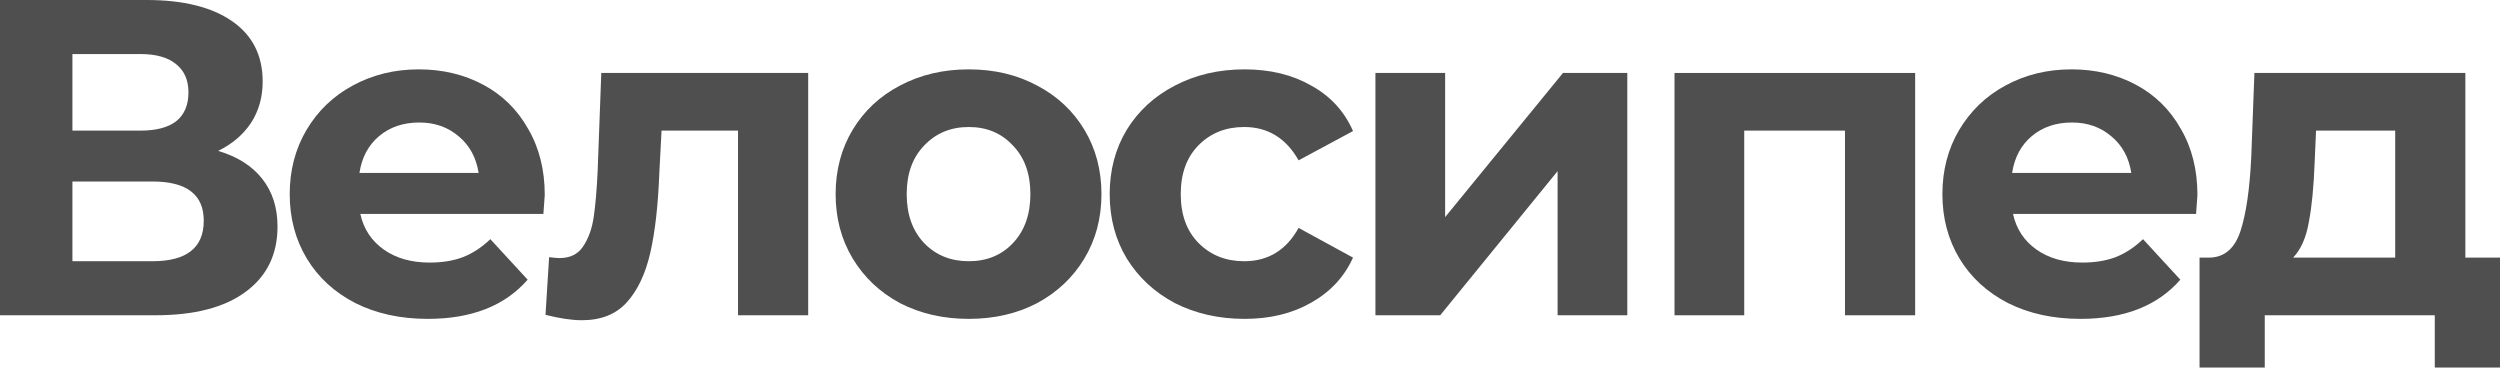
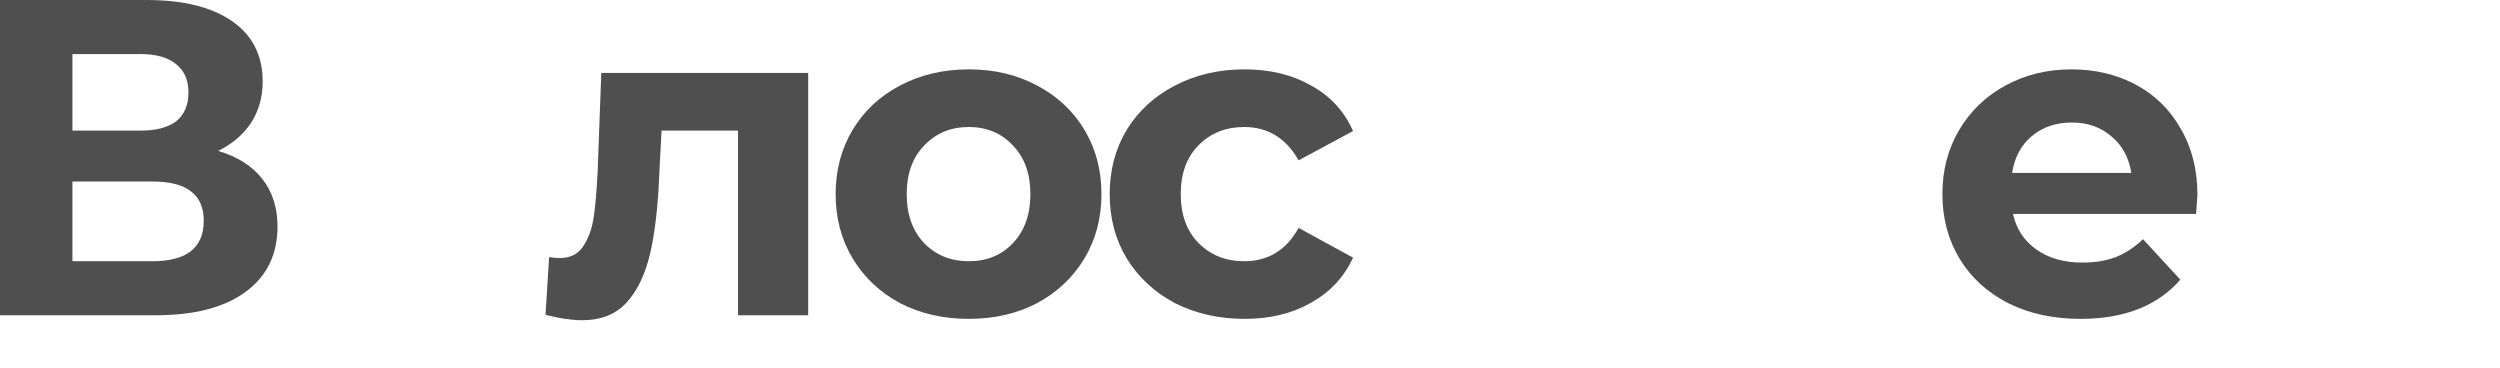
<svg xmlns="http://www.w3.org/2000/svg" width="1102" height="162" viewBox="0 0 1102 162" fill="none">
  <path d="M96.16 66.507C104.619 69.022 111.096 73.125 115.59 78.816C120.084 84.507 122.331 91.522 122.331 99.86C122.331 112.169 117.639 121.765 108.254 128.647C99.002 135.529 85.718 138.971 68.402 138.971H0V0H64.635C80.761 0 93.318 3.11 102.306 9.331C111.294 15.552 115.788 24.419 115.788 35.934C115.788 42.816 114.07 48.904 110.633 54.199C107.197 59.36 102.372 63.463 96.16 66.507ZM31.921 57.574H61.859C68.865 57.574 74.152 56.184 77.721 53.404C81.29 50.493 83.074 46.257 83.074 40.699C83.074 35.272 81.224 31.103 77.523 28.191C73.954 25.279 68.733 23.823 61.859 23.823H31.921V57.574ZM67.213 115.147C82.281 115.147 89.815 109.191 89.815 97.279C89.815 85.765 82.281 80.007 67.213 80.007H31.921V115.147H67.213Z" fill="#4F4F4F" />
-   <path d="M240.125 85.963C240.125 86.36 239.927 89.14 239.53 94.302H158.835C160.289 100.919 163.726 106.147 169.145 109.985C174.565 113.824 181.306 115.743 189.369 115.743C194.92 115.743 199.811 114.949 204.04 113.36C208.402 111.64 212.434 108.993 216.135 105.419L232.591 123.287C222.545 134.801 207.874 140.559 188.576 140.559C176.547 140.559 165.907 138.243 156.655 133.61C147.402 128.846 140.264 122.294 135.242 113.956C130.219 105.618 127.707 96.154 127.707 85.566C127.707 75.11 130.153 65.713 135.043 57.375C140.066 48.904 146.873 42.353 155.465 37.721C164.189 32.956 173.904 30.573 184.61 30.573C195.052 30.573 204.503 32.824 212.963 37.324C221.422 41.824 228.031 48.309 232.789 56.779C237.68 65.118 240.125 74.846 240.125 85.963ZM184.809 54C177.803 54 171.921 55.985 167.163 59.956C162.404 63.926 159.496 69.353 158.439 76.235H210.98C209.922 69.485 207.014 64.125 202.256 60.154C197.498 56.051 191.682 54 184.809 54Z" fill="#4F4F4F" />
  <path d="M356.249 32.162V138.971H325.32V57.574H291.614L290.623 76.434C290.094 90.463 288.772 102.11 286.658 111.375C284.543 120.64 281.106 127.919 276.348 133.213C271.589 138.507 264.98 141.154 256.521 141.154C252.027 141.154 246.674 140.36 240.461 138.772L242.047 113.36C244.162 113.625 245.682 113.757 246.608 113.757C251.234 113.757 254.67 112.103 256.917 108.794C259.297 105.353 260.883 101.051 261.676 95.89C262.469 90.596 263.064 83.647 263.46 75.044L265.046 32.162H356.249Z" fill="#4F4F4F" />
  <path d="M427.034 140.559C415.799 140.559 405.687 138.243 396.699 133.61C387.843 128.846 380.904 122.294 375.881 113.956C370.858 105.618 368.347 96.154 368.347 85.566C368.347 74.978 370.858 65.515 375.881 57.176C380.904 48.838 387.843 42.353 396.699 37.721C405.687 32.956 415.799 30.573 427.034 30.573C438.269 30.573 448.315 32.956 457.171 37.721C466.027 42.353 472.966 48.838 477.989 57.176C483.012 65.515 485.523 74.978 485.523 85.566C485.523 96.154 483.012 105.618 477.989 113.956C472.966 122.294 466.027 128.846 457.171 133.61C448.315 138.243 438.269 140.559 427.034 140.559ZM427.034 115.147C434.965 115.147 441.441 112.5 446.464 107.206C451.619 101.779 454.197 94.566 454.197 85.566C454.197 76.566 451.619 69.419 446.464 64.125C441.441 58.699 434.965 55.985 427.034 55.985C419.103 55.985 412.561 58.699 407.406 64.125C402.251 69.419 399.673 76.566 399.673 85.566C399.673 94.566 402.251 101.779 407.406 107.206C412.561 112.5 419.103 115.147 427.034 115.147Z" fill="#4F4F4F" />
  <path d="M548.631 140.559C537.264 140.559 527.02 138.243 517.899 133.61C508.911 128.846 501.84 122.294 496.685 113.956C491.662 105.618 489.151 96.154 489.151 85.566C489.151 74.978 491.662 65.515 496.685 57.176C501.84 48.838 508.911 42.353 517.899 37.721C527.02 32.956 537.264 30.573 548.631 30.573C559.866 30.573 569.647 32.956 577.974 37.721C586.434 42.353 592.58 49.037 596.413 57.772L572.423 70.677C566.872 60.882 558.875 55.985 548.433 55.985C540.37 55.985 533.695 58.632 528.408 63.926C523.12 69.221 520.477 76.434 520.477 85.566C520.477 94.698 523.12 101.912 528.408 107.206C533.695 112.5 540.37 115.147 548.433 115.147C559.007 115.147 567.004 110.25 572.423 100.456L596.413 113.559C592.58 122.029 586.434 128.647 577.974 133.412C569.647 138.176 559.866 140.559 548.631 140.559Z" fill="#4F4F4F" />
-   <path d="M606.286 32.162H637.018V95.691L688.964 32.162H717.316V138.971H686.585V75.441L634.837 138.971H606.286V32.162Z" fill="#4F4F4F" />
-   <path d="M844.2 32.162V138.971H813.27V57.574H768.858V138.971H738.127V32.162H844.2Z" fill="#4F4F4F" />
  <path d="M968.626 85.963C968.626 86.36 968.428 89.14 968.032 94.302H887.337C888.791 100.919 892.227 106.147 897.647 109.985C903.066 113.824 909.807 115.743 917.87 115.743C923.421 115.743 928.312 114.949 932.542 113.36C936.904 111.64 940.935 108.993 944.636 105.419L961.092 123.287C951.047 134.801 936.375 140.559 917.077 140.559C905.049 140.559 894.408 138.243 885.156 133.61C875.903 128.846 868.766 122.294 863.743 113.956C858.72 105.618 856.209 96.154 856.209 85.566C856.209 75.11 858.654 65.713 863.545 57.375C868.567 48.904 875.375 42.353 883.966 37.721C892.69 32.956 902.405 30.573 913.112 30.573C923.554 30.573 933.004 32.824 941.464 37.324C949.923 41.824 956.532 48.309 961.29 56.779C966.181 65.118 968.626 74.846 968.626 85.963ZM913.31 54C906.304 54 900.422 55.985 895.664 59.956C890.906 63.926 887.998 69.353 886.94 76.235H939.481C938.424 69.485 935.516 64.125 930.757 60.154C925.999 56.051 920.183 54 913.31 54Z" fill="#4F4F4F" />
-   <path d="M1102 113.559V162H1073.25V138.971H998.306V162H969.557V113.559H973.919C980.528 113.426 985.088 109.522 987.6 101.846C990.111 94.169 991.697 83.25 992.358 69.088L993.746 32.162H1086.73V113.559H1102ZM1020.31 71.272C1019.92 82.125 1019.06 90.993 1017.74 97.875C1016.55 104.757 1014.23 109.985 1010.8 113.559H1055.8V57.574H1020.91L1020.31 71.272Z" fill="#4F4F4F" />
</svg>